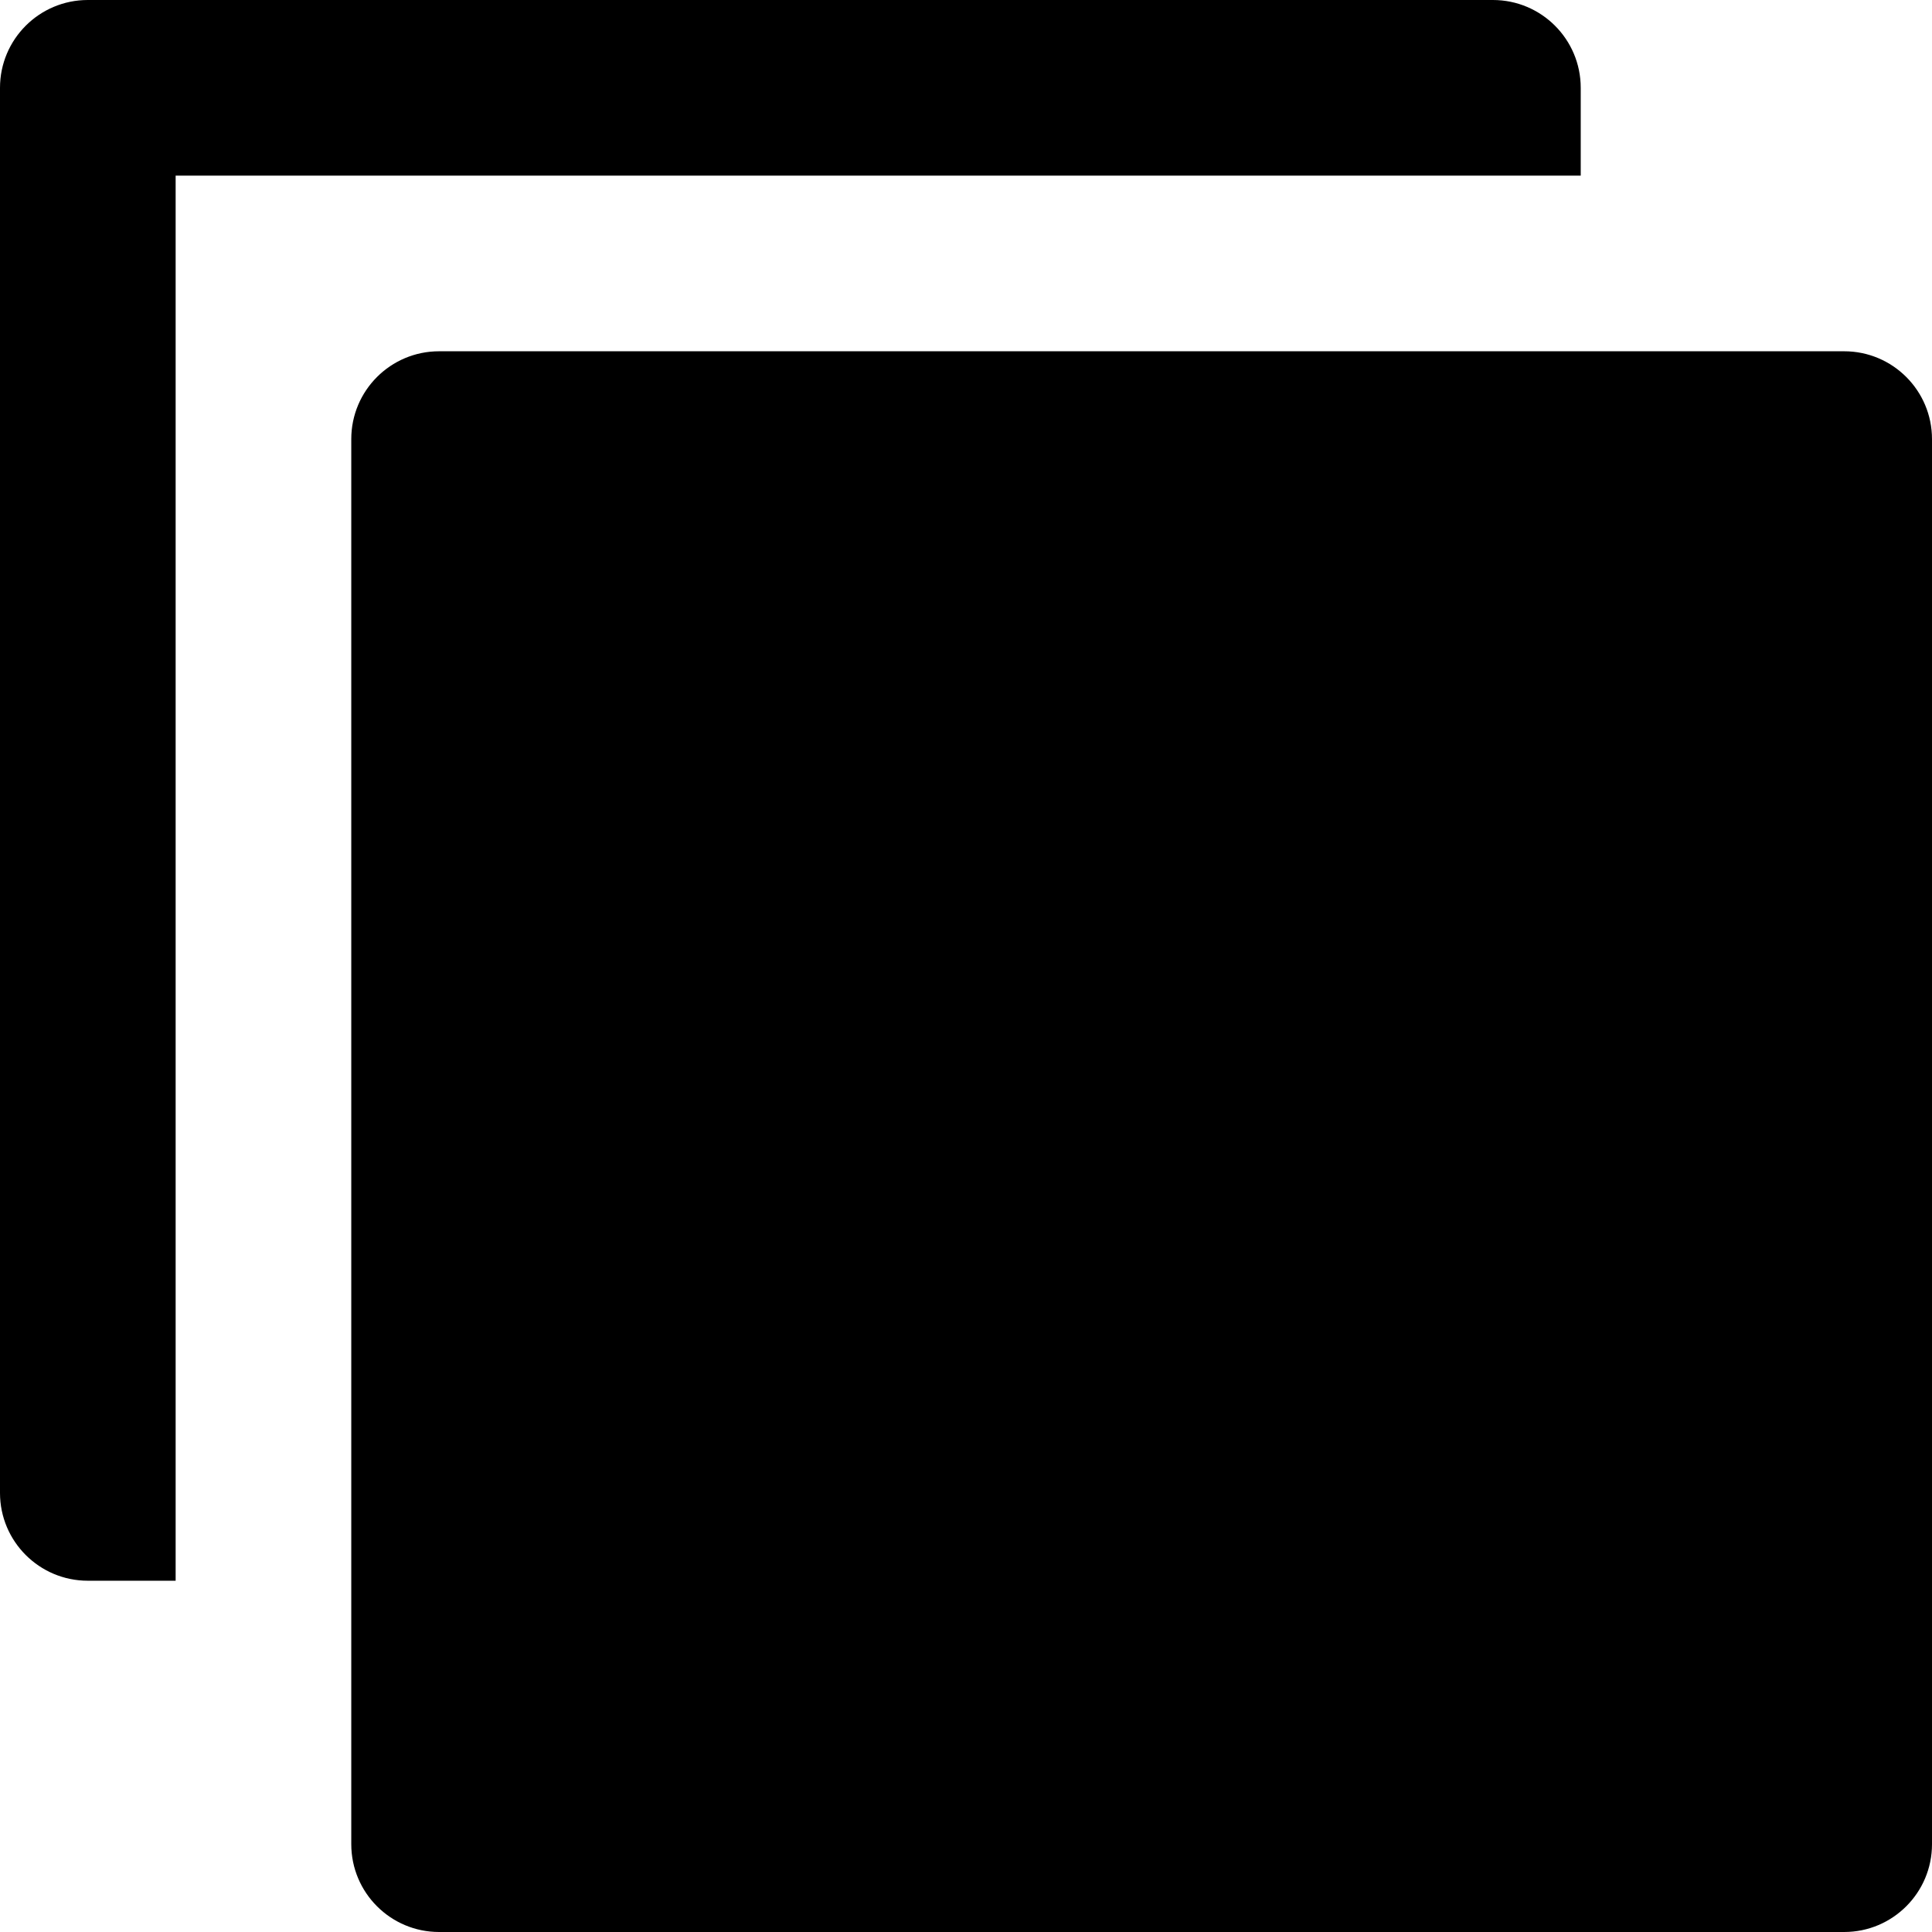
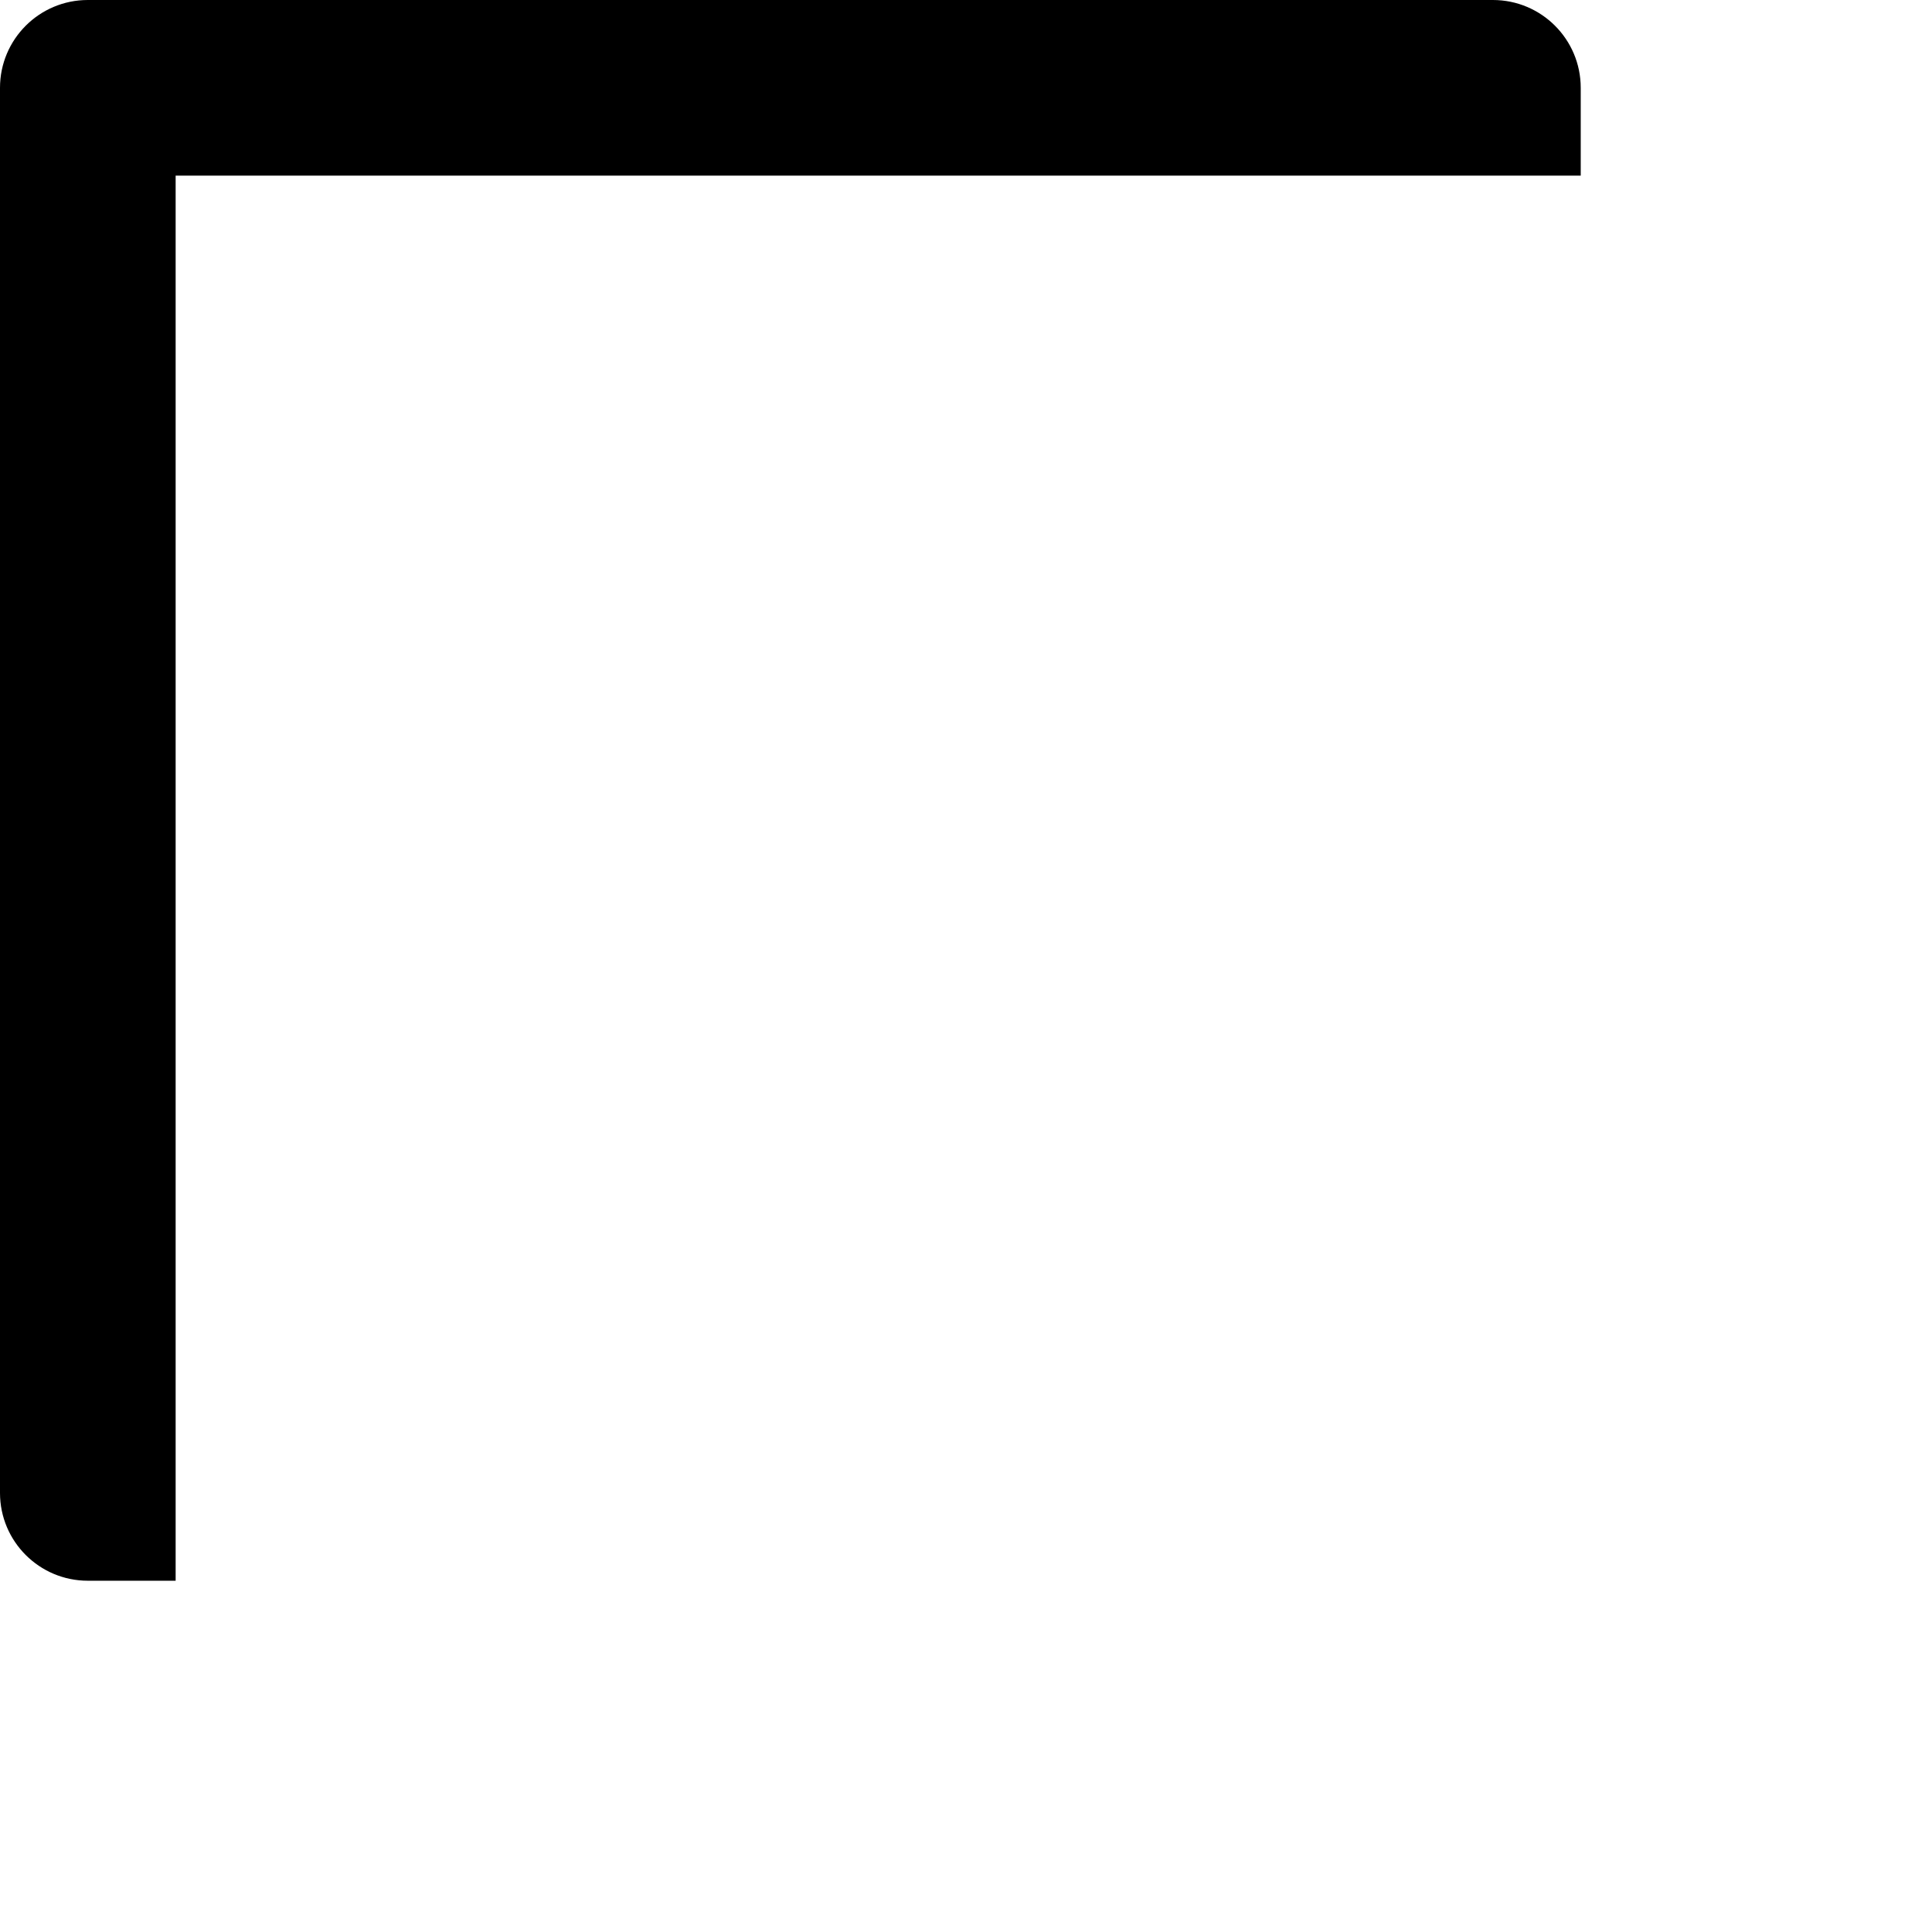
<svg xmlns="http://www.w3.org/2000/svg" version="1.1" id="Layer_1" x="0px" y="0px" viewBox="0 0 330 330" style="enable-background:new 0 0 330 330;" xml:space="preserve">
  <g id="XMLID_308_">
    <path id="XMLID_309_" d="M15,270h15v-30v-30V30h138.223v-0.001H270V15c0-8.284-6.716-15-15-15H15C6.716,0,0,6.716,0,15v240 C0,263.284,6.716,270,15,270z" />
-     <path id="XMLID_311_" d="M315,60h-45v-0.001h-30V60H75c-8.284,0-15,6.716-15,15v135v30v30v11.777V315c0,8.284,6.716,15,15,15h240 c8.284,0,15-6.716,15-15V75C330,66.716,323.284,60,315,60z" />
  </g>
  <g> </g>
  <g> </g>
  <g> </g>
  <g> </g>
  <g> </g>
  <g> </g>
  <g> </g>
  <g> </g>
  <g> </g>
  <g> </g>
  <g> </g>
  <g> </g>
  <g> </g>
  <g> </g>
  <g> </g>
</svg>